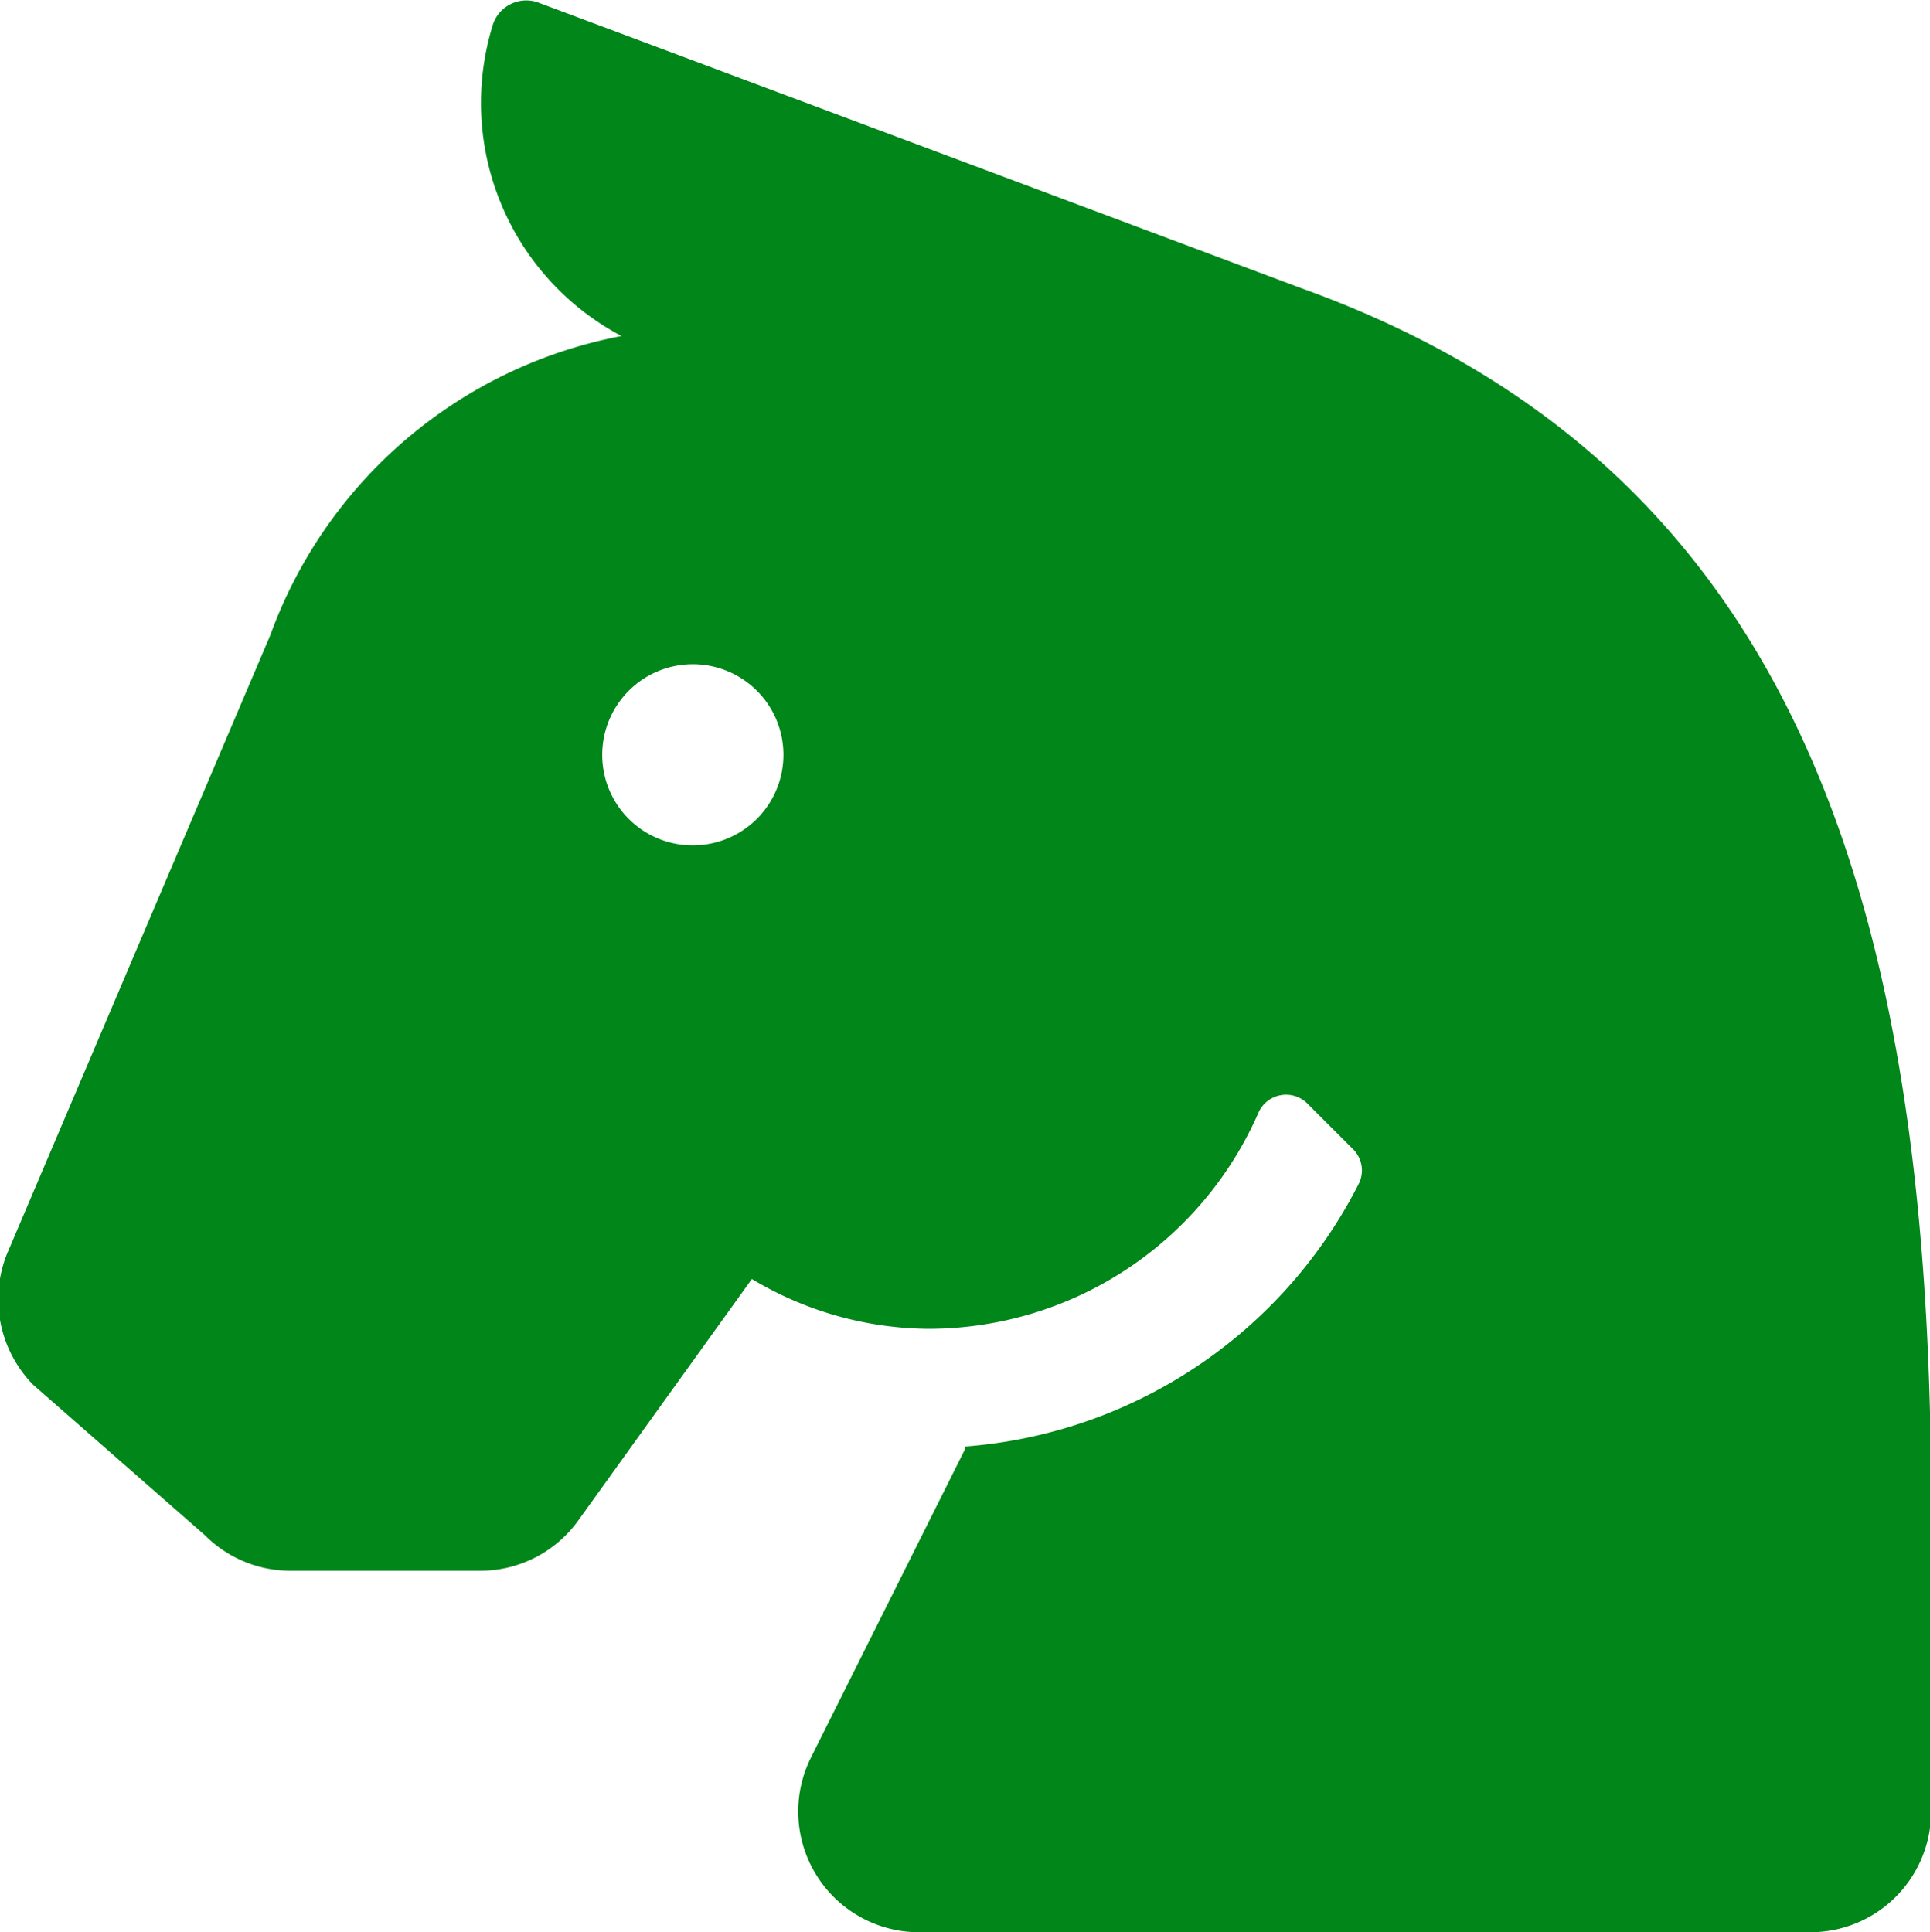
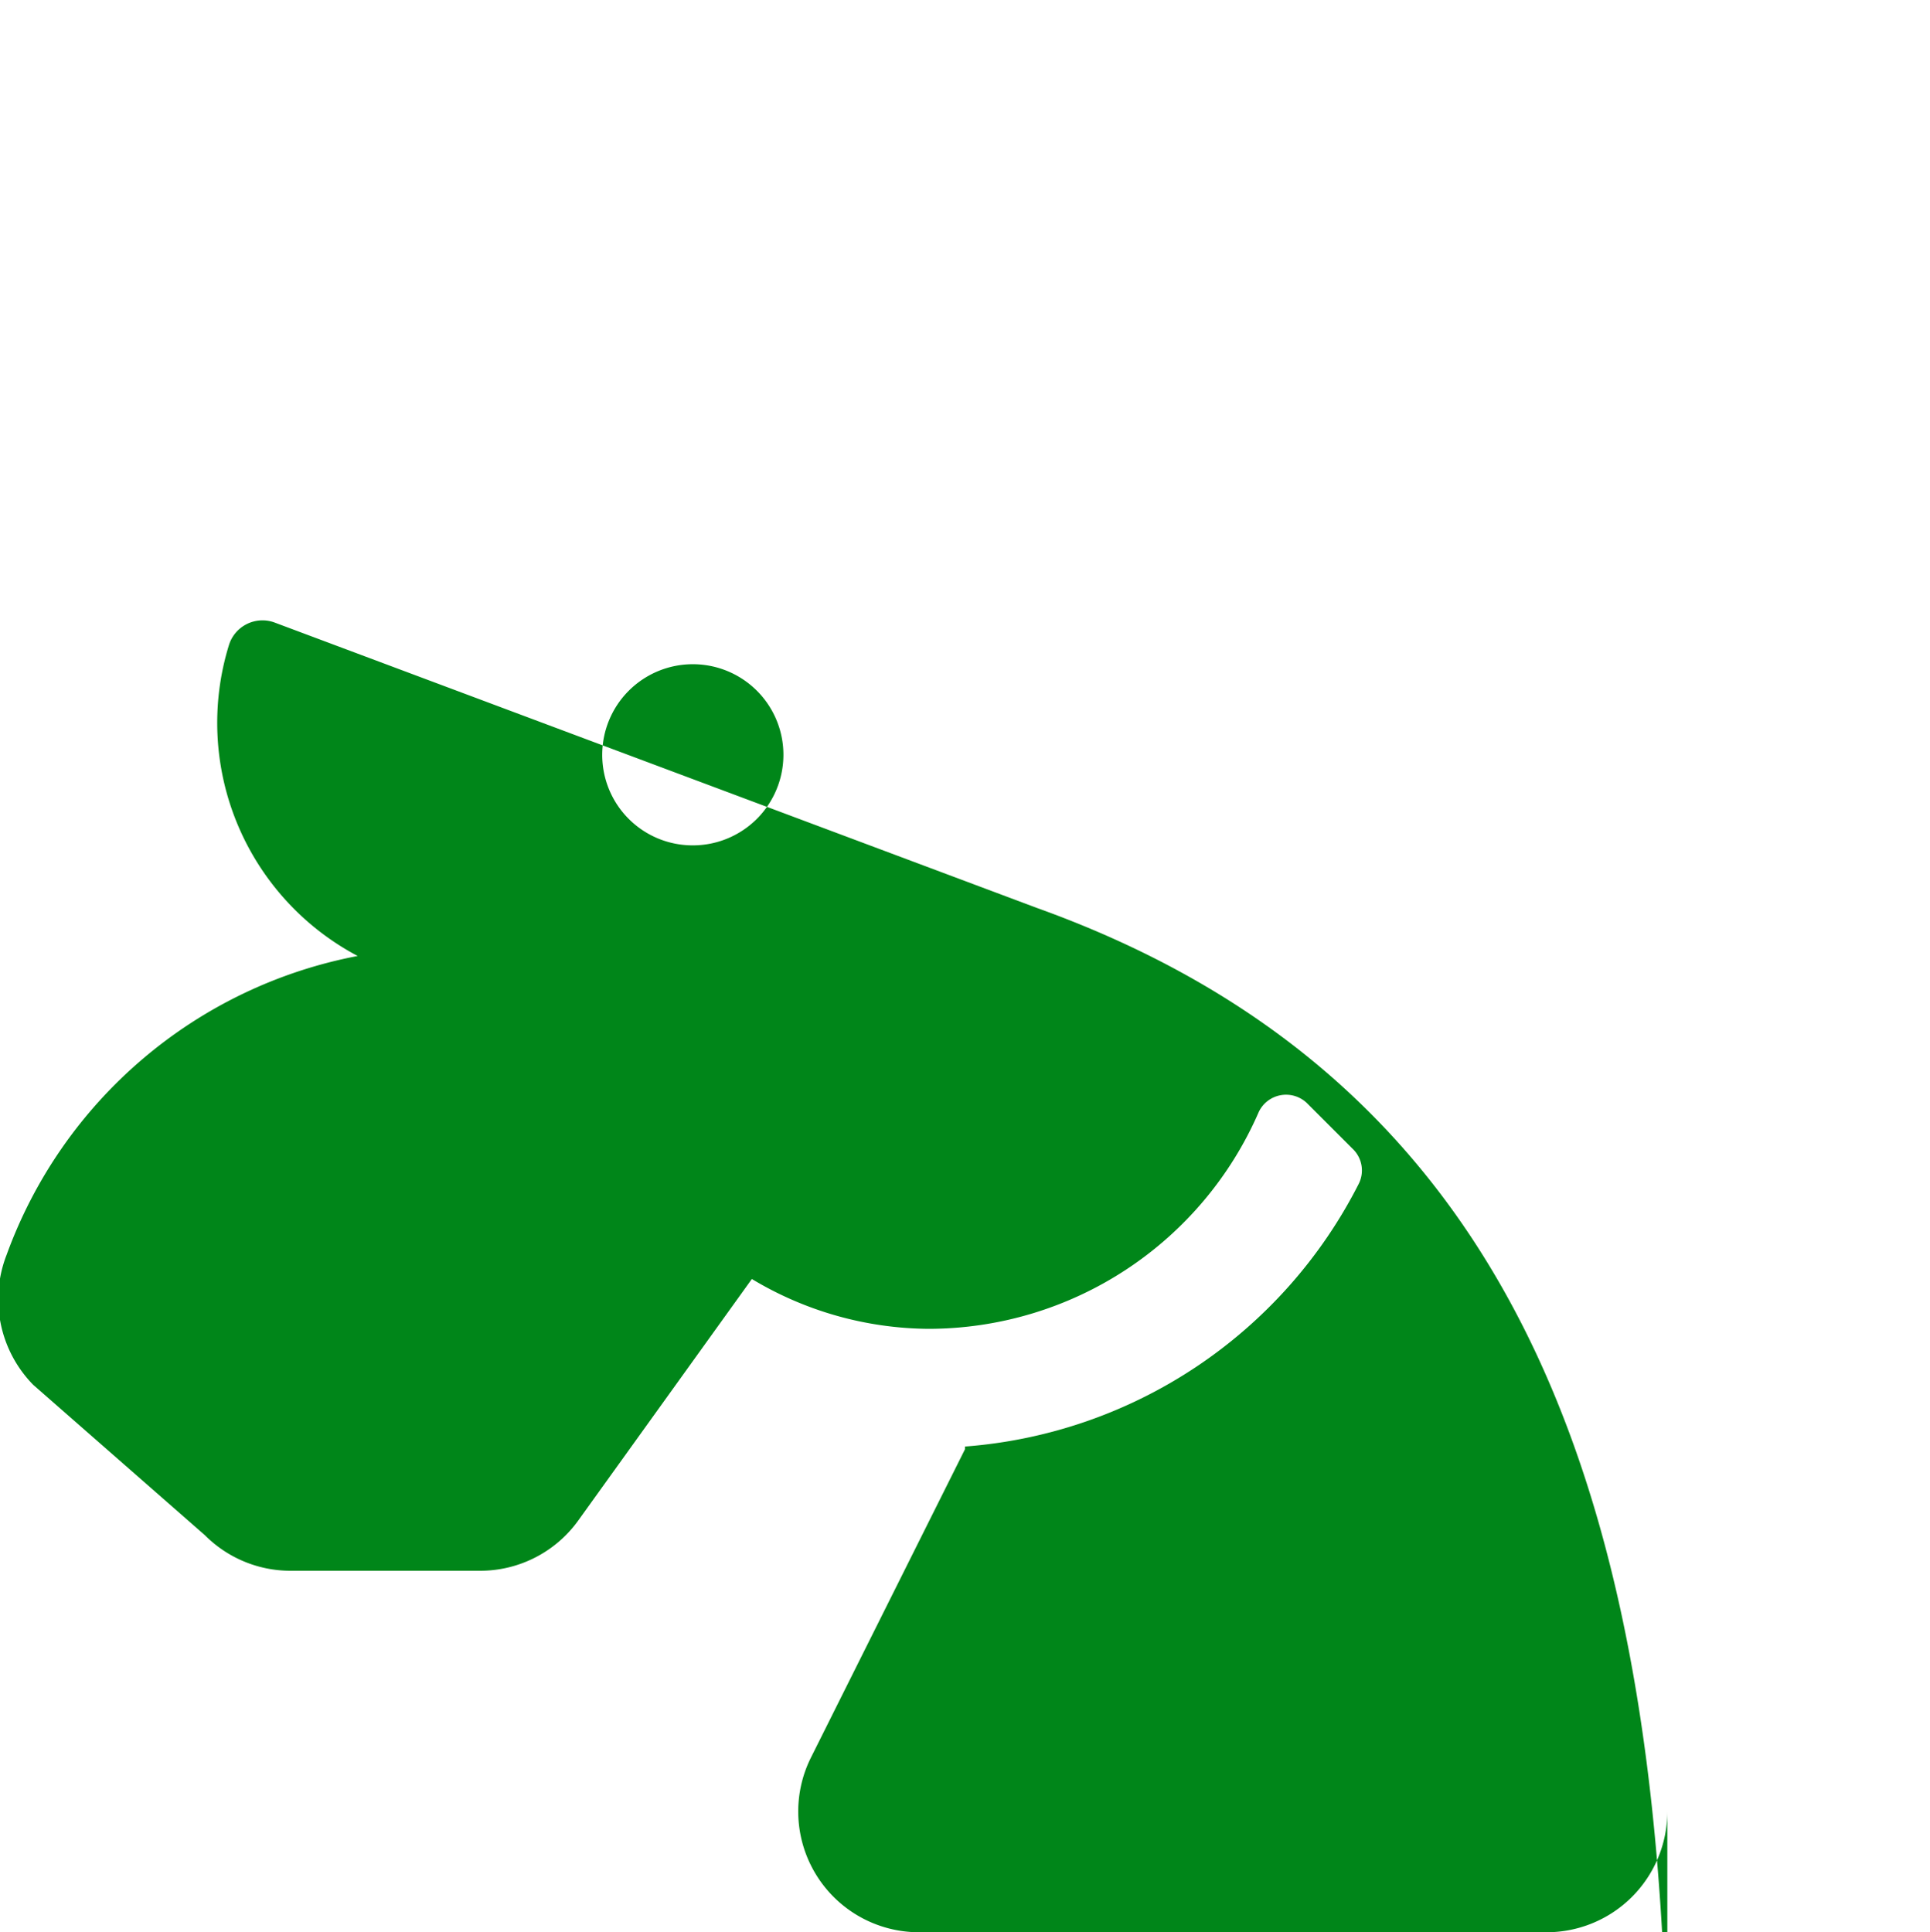
<svg xmlns="http://www.w3.org/2000/svg" id="_1000_pc_icon_horse-head.svg_1000_sp_icon_horse-head.svg" data-name="1000% pc/icon_horse-head.svg, 1000% sp/icon_horse-head.svg" width="239.68" height="240" viewBox="0 0 23.968 24">
  <defs>
    <style>
      .cls-1 {
        fill: #008619;
        fill-rule: evenodd;
      }
    </style>
  </defs>
-   <path id="FontAwesome_horse-head" data-name="FontAwesome horse-head" class="cls-1" d="M328.77,810.586l3.276-7.7a5.791,5.791,0,0,1,4.36-3.712,3.276,3.276,0,0,1-1.6-3.858,0.436,0.436,0,0,1,.562-0.286l9.478,3.549c6.141,2.207,7.824,7.621,7.824,15.117V817.5a1.5,1.5,0,0,1-1.5,1.5H340.1a1.5,1.5,0,0,1-1.341-2.17l1.913-3.83v-0.033a5.992,5.992,0,0,0,4.889-3.262,0.371,0.371,0,0,0-.075-0.436l-0.567-.567a0.375,0.375,0,0,0-.6.112,4.476,4.476,0,0,1-4.1,2.691,4.312,4.312,0,0,1-2.194-.619l-2.156,3a1.5,1.5,0,0,1-1.219.624h-2.358a1.5,1.5,0,0,1-1.059-.441L329.1,812.2A1.518,1.518,0,0,1,328.77,810.586Zm8.522-5.086a1.125,1.125,0,1,0-1.125-1.125A1.123,1.123,0,0,0,337.292,805.5Z" transform="translate(-328.688 -795)" />
+   <path id="FontAwesome_horse-head" data-name="FontAwesome horse-head" class="cls-1" d="M328.77,810.586a5.791,5.791,0,0,1,4.36-3.712,3.276,3.276,0,0,1-1.6-3.858,0.436,0.436,0,0,1,.562-0.286l9.478,3.549c6.141,2.207,7.824,7.621,7.824,15.117V817.5a1.5,1.5,0,0,1-1.5,1.5H340.1a1.5,1.5,0,0,1-1.341-2.17l1.913-3.83v-0.033a5.992,5.992,0,0,0,4.889-3.262,0.371,0.371,0,0,0-.075-0.436l-0.567-.567a0.375,0.375,0,0,0-.6.112,4.476,4.476,0,0,1-4.1,2.691,4.312,4.312,0,0,1-2.194-.619l-2.156,3a1.5,1.5,0,0,1-1.219.624h-2.358a1.5,1.5,0,0,1-1.059-.441L329.1,812.2A1.518,1.518,0,0,1,328.77,810.586Zm8.522-5.086a1.125,1.125,0,1,0-1.125-1.125A1.123,1.123,0,0,0,337.292,805.5Z" transform="translate(-328.688 -795)" />
</svg>